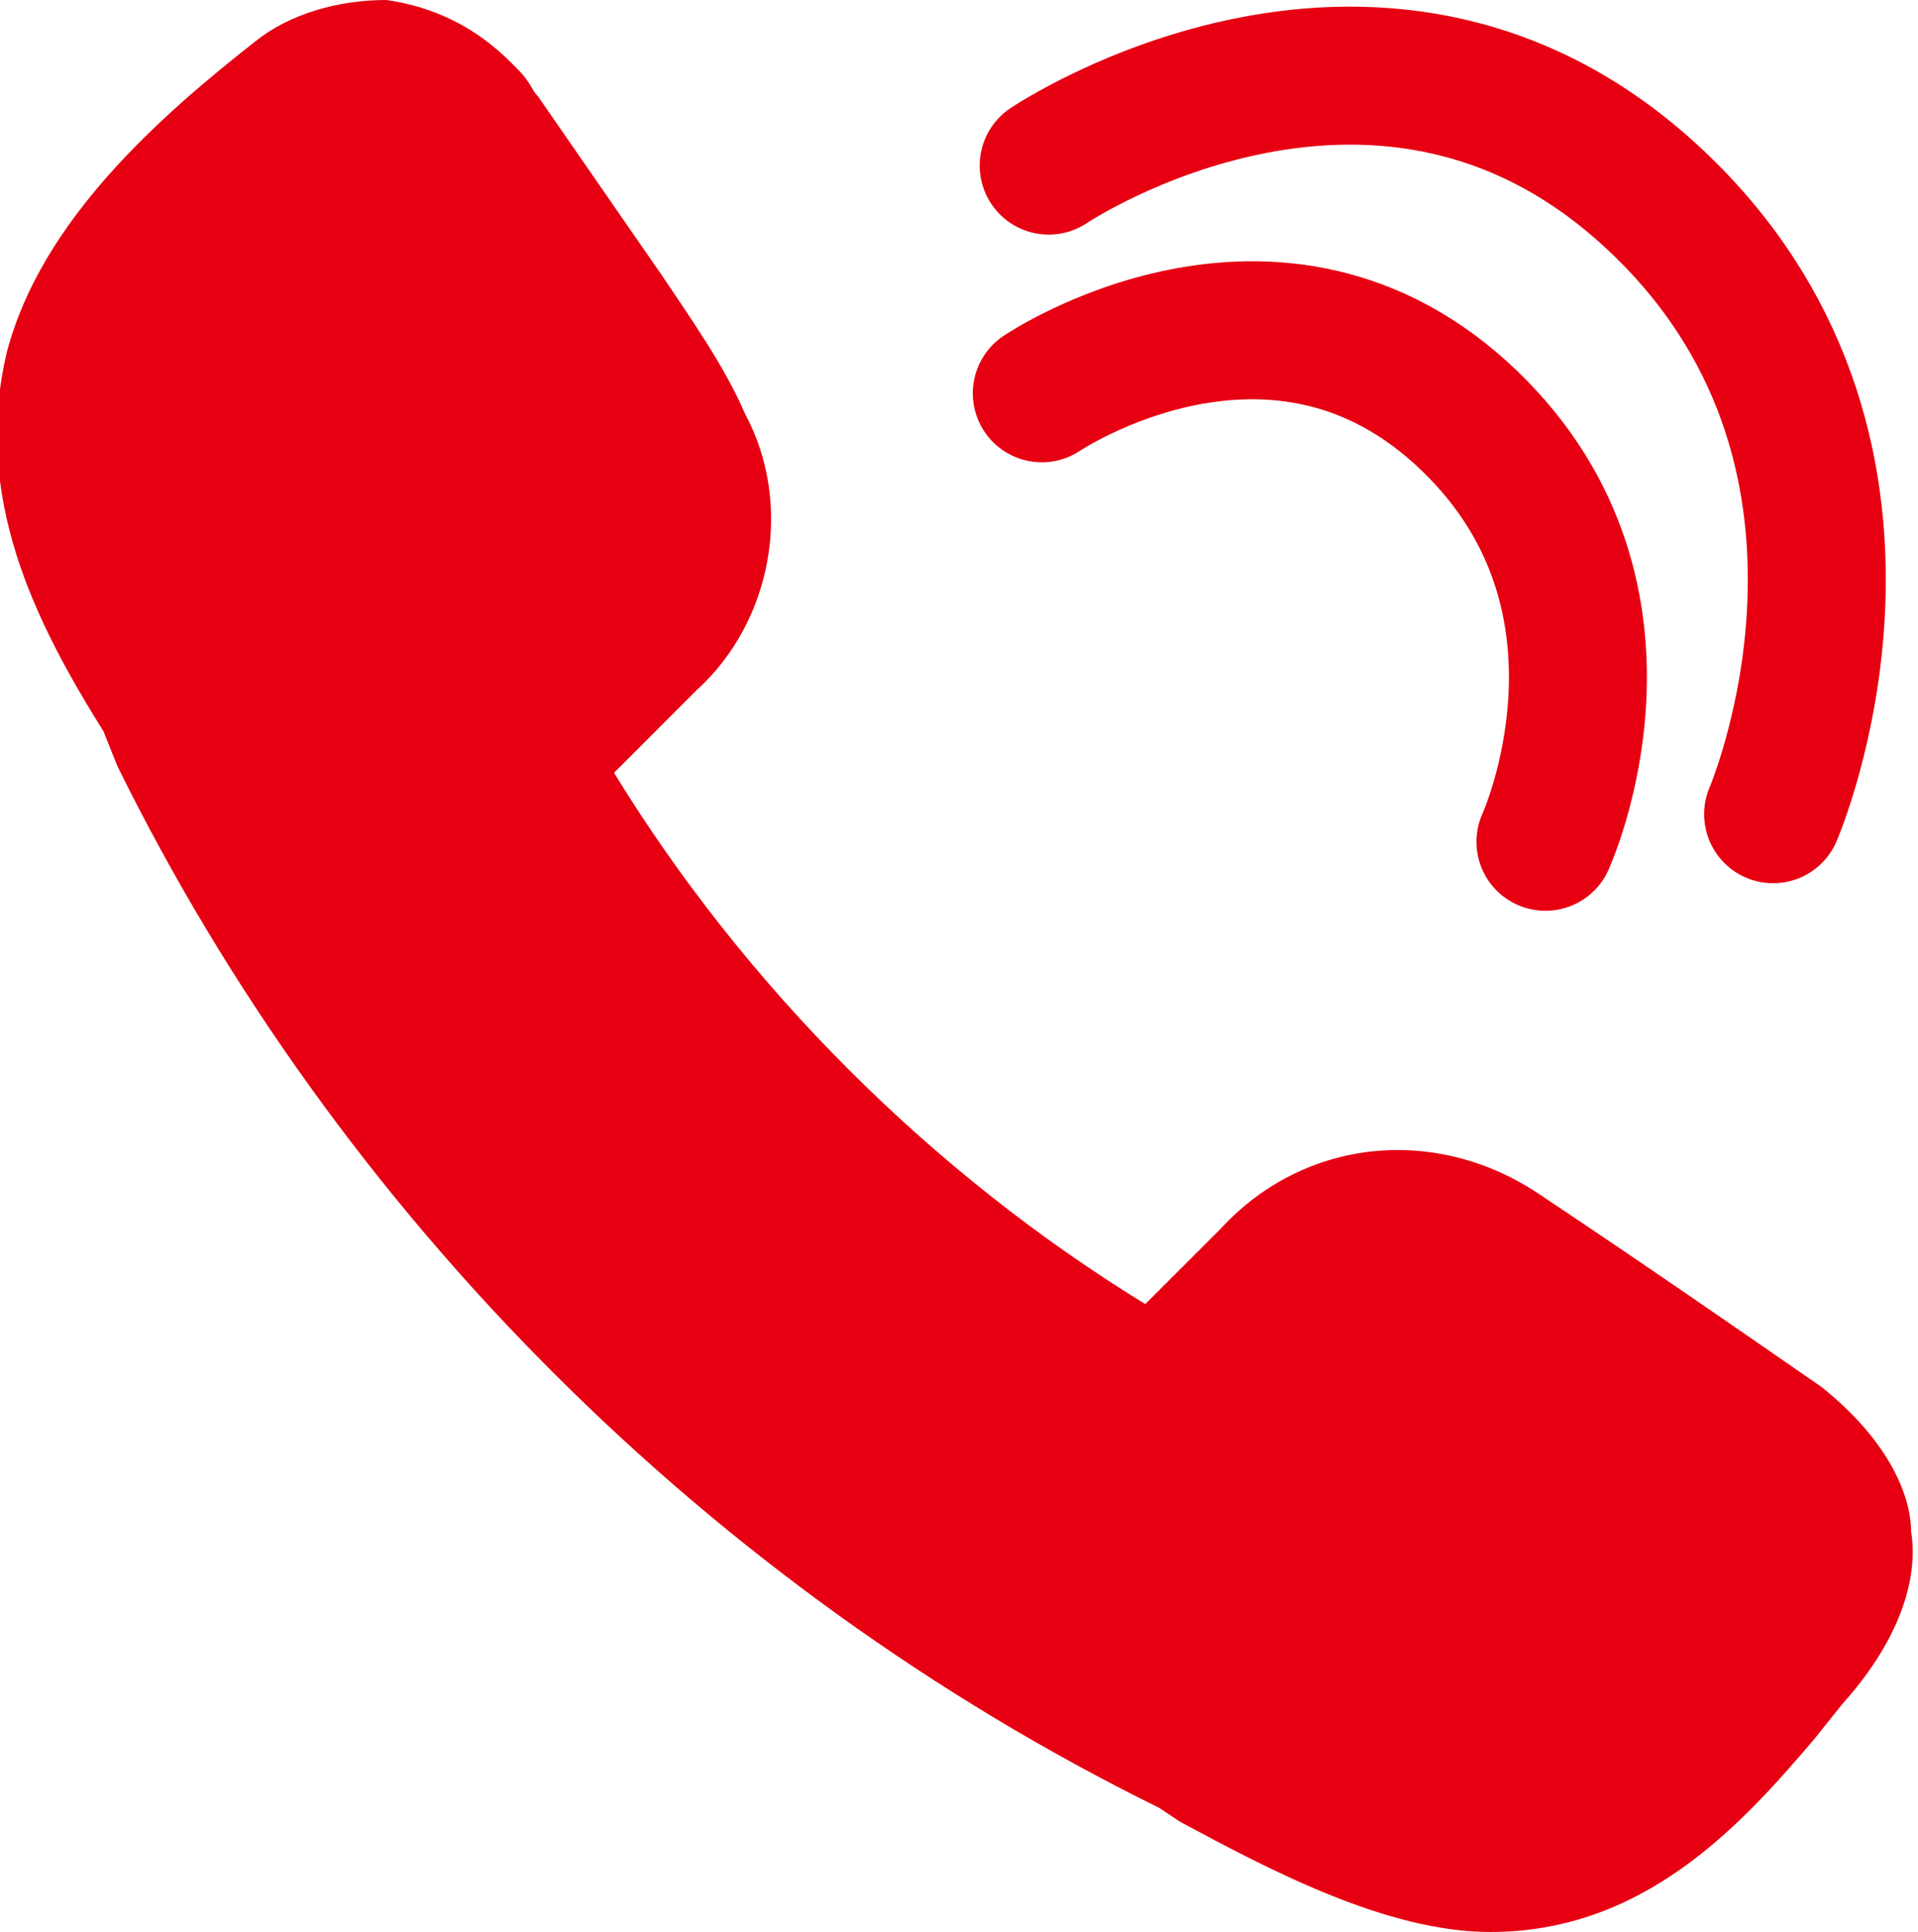
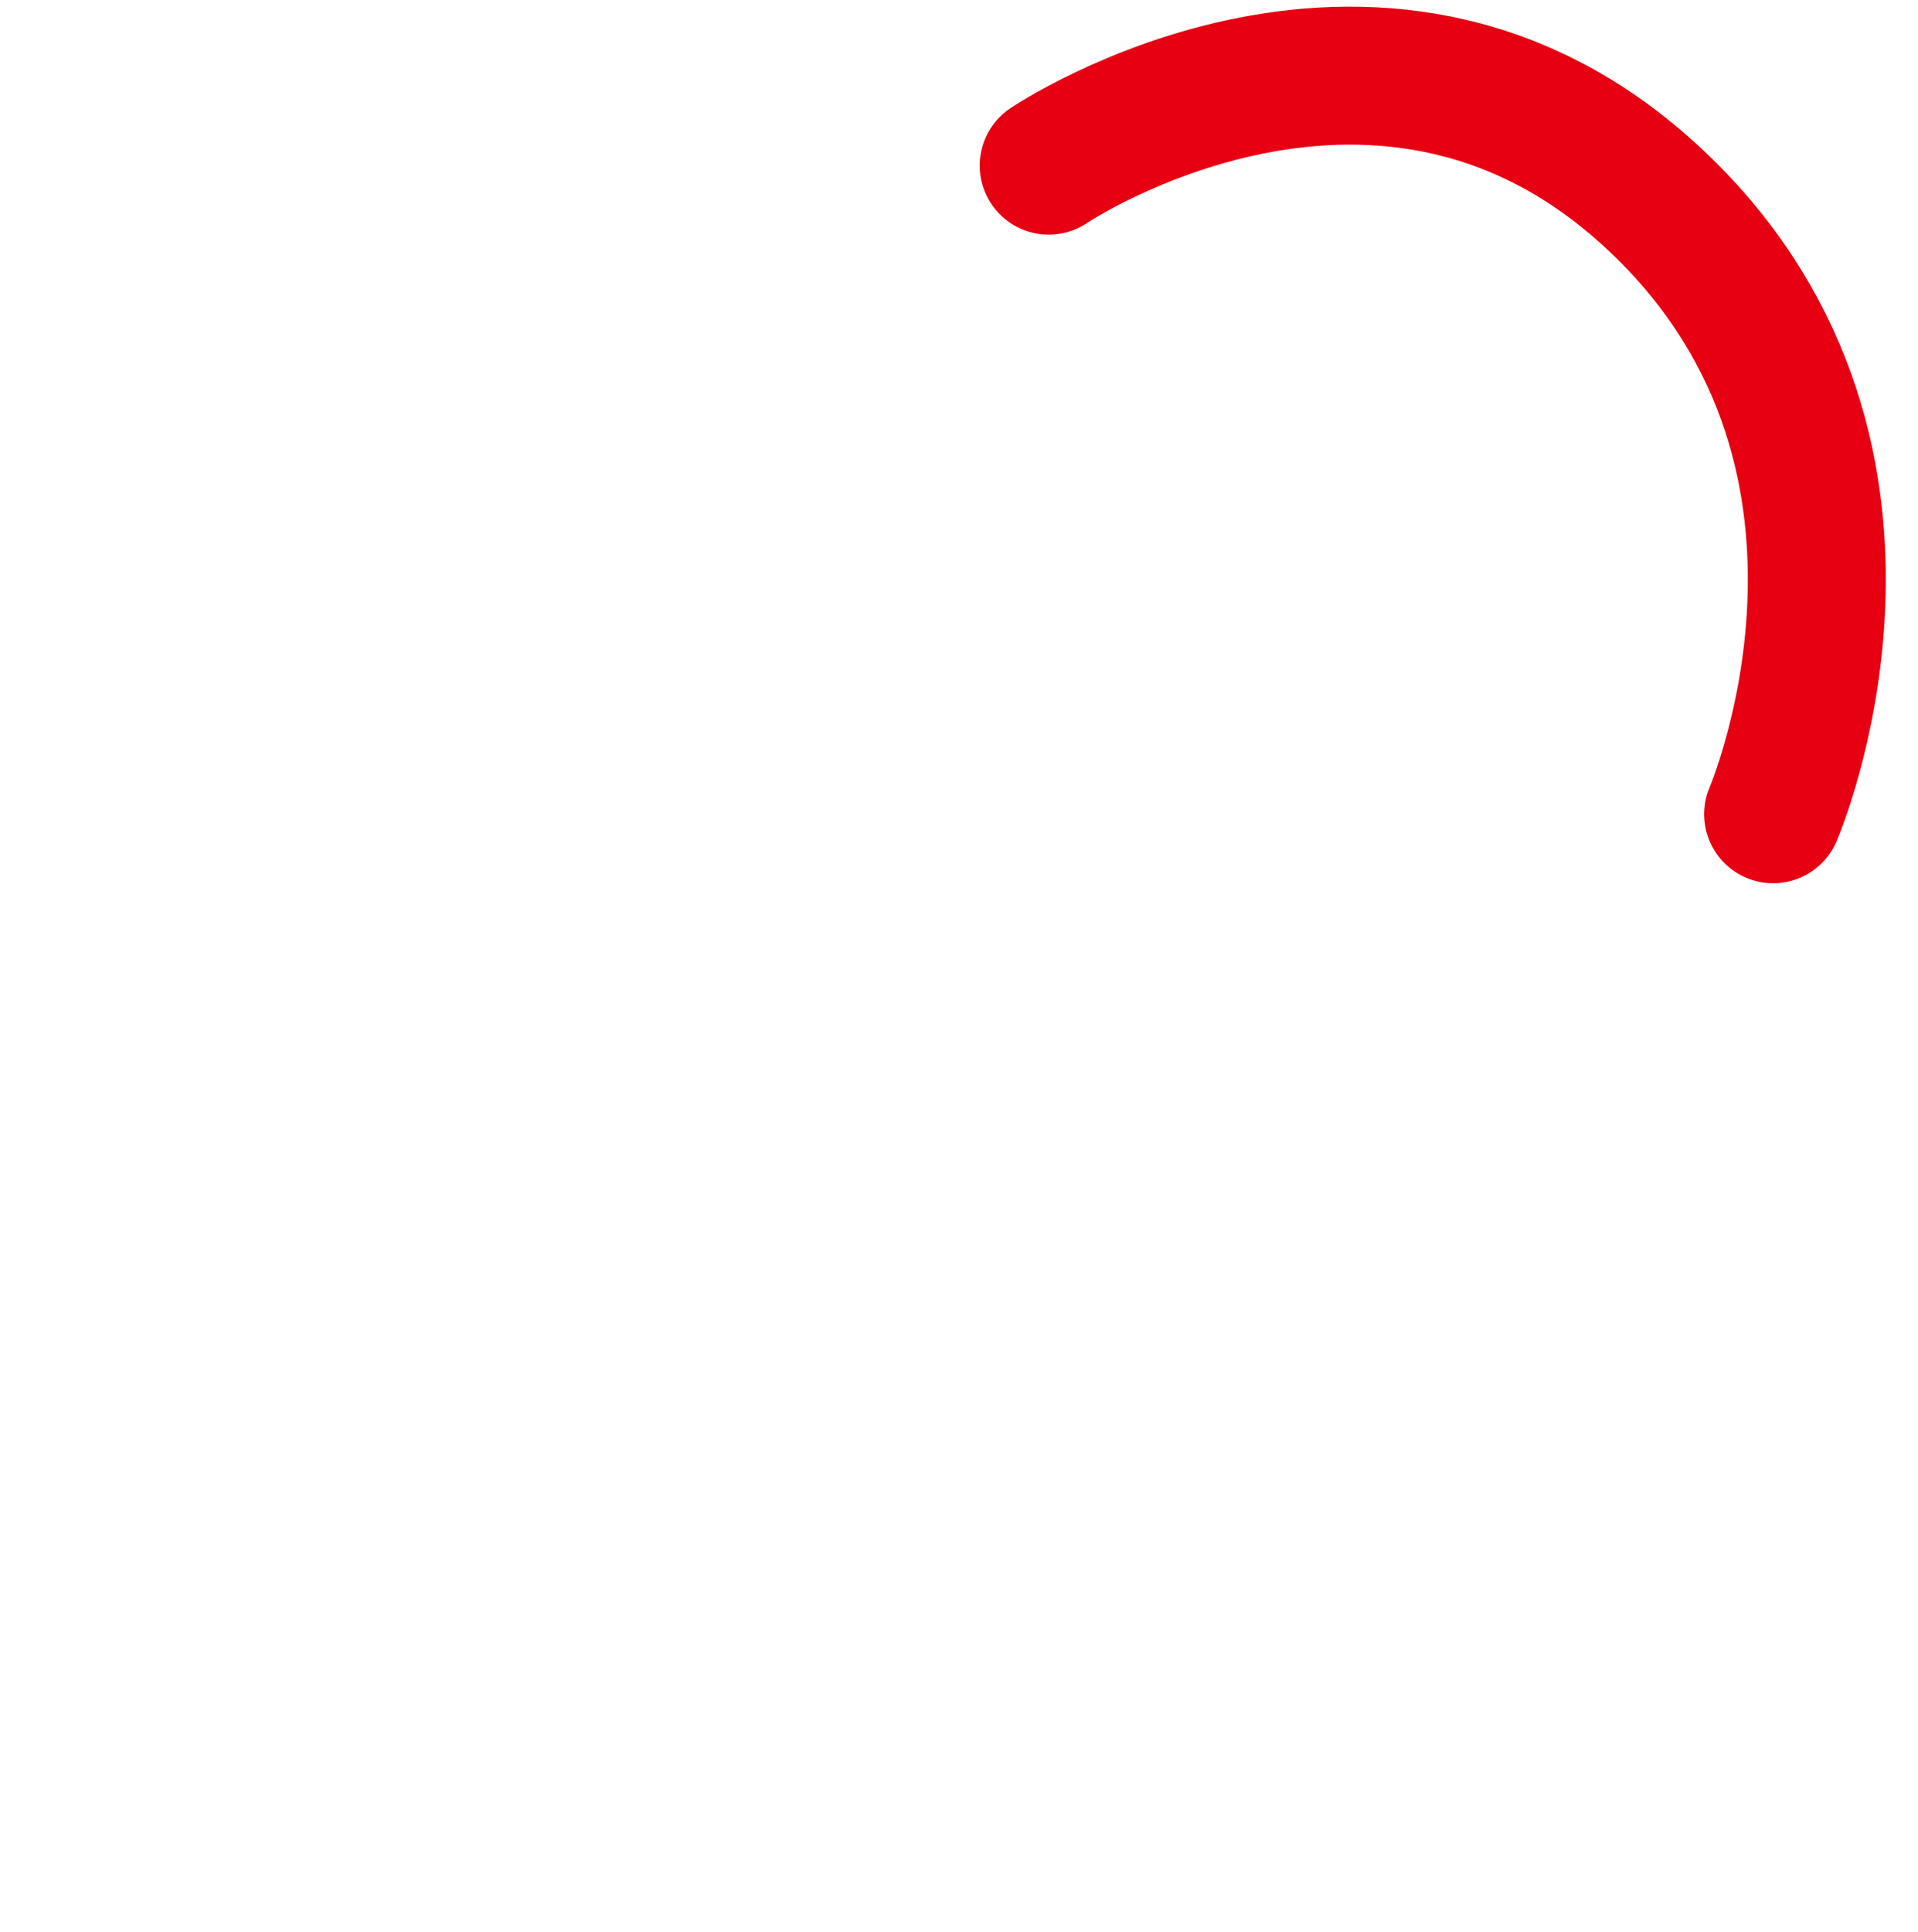
<svg xmlns="http://www.w3.org/2000/svg" version="1.1" id="レイヤー_1" x="0px" y="0px" viewBox="0 0 27.8 28" style="enable-background:new 0 0 27.8 28;" xml:space="preserve">
  <style type="text/css">
	.st0{fill:#E60012;}
	.st1{fill:none;stroke:#E60012;stroke-width:2;stroke-linecap:round;stroke-linejoin:round;}
</style>
-   <path class="st0" d="M21.6,28C21.5,28,21.5,28,21.6,28c-1.5,0-3.2-0.9-4.5-1.6l-0.3-0.2c-6.5-3.2-11.9-8.6-15.1-15.1l-0.2-0.5  C0.5,9-0.4,7.2,0.1,5.1c0.5-1.9,2.2-3.4,3.6-4.5C4.2,0.2,4.9,0,5.6,0c0.7,0.1,1.3,0.4,1.8,0.9c0,0,0.1,0.1,0.1,0.1  c0.2,0.2,0.2,0.3,0.3,0.4L9.6,4c0,0,0,0,0,0c0.4,0.6,0.9,1.3,1.2,2c0.7,1.3,0.4,3-0.7,4c-0.4,0.4-0.8,0.8-1.2,1.2  c1.9,3.1,4.6,5.8,7.7,7.7c0.4-0.4,0.7-0.7,1.1-1.1c1.2-1.3,3.1-1.5,4.6-0.5c1.5,1,2.8,1.9,4.1,2.8c1,0.8,1.3,1.6,1.3,2.1  c0.1,0.6-0.1,1.5-1,2.5l-0.4,0.5C25.2,26.5,23.8,28,21.6,28z M16.5,19.1C16.5,19.2,16.5,19.2,16.5,19.1  C16.5,19.2,16.5,19.2,16.5,19.1z M17.2,19.1C17.2,19.1,17.2,19.1,17.2,19.1C17.2,19.1,17.2,19.1,17.2,19.1z" />
-   <path id="パス_597" class="st1" d="M15.1,5.7c0,0,3.4-2.3,6.2,0.4c2.7,2.6,1.1,6.1,1.1,6.1" />
  <path id="パス_598" class="st1" d="M15.2,2.4c0,0,4.9-3.3,8.9,0.6c3.8,3.7,1.6,8.8,1.6,8.8" />
</svg>